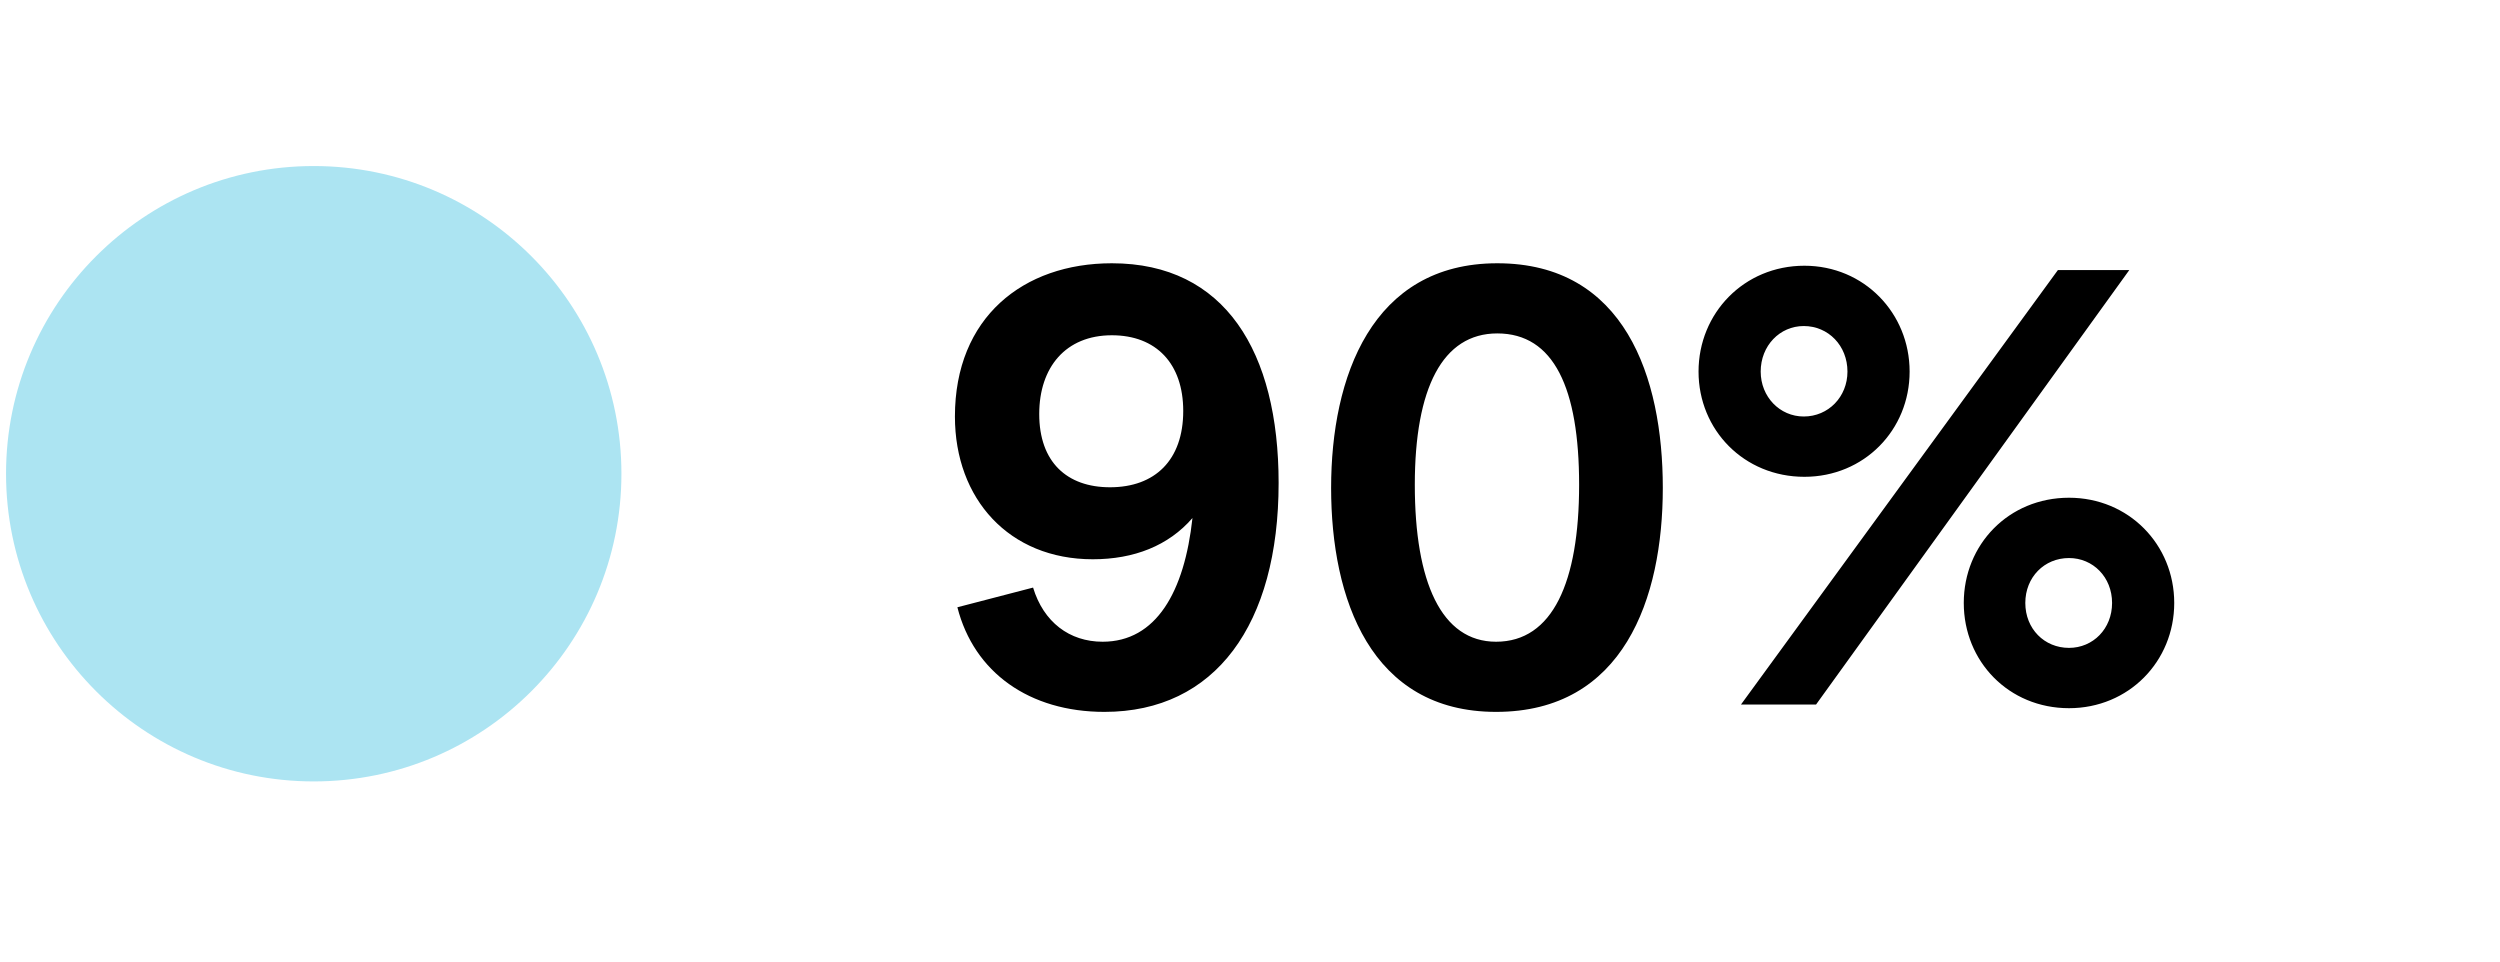
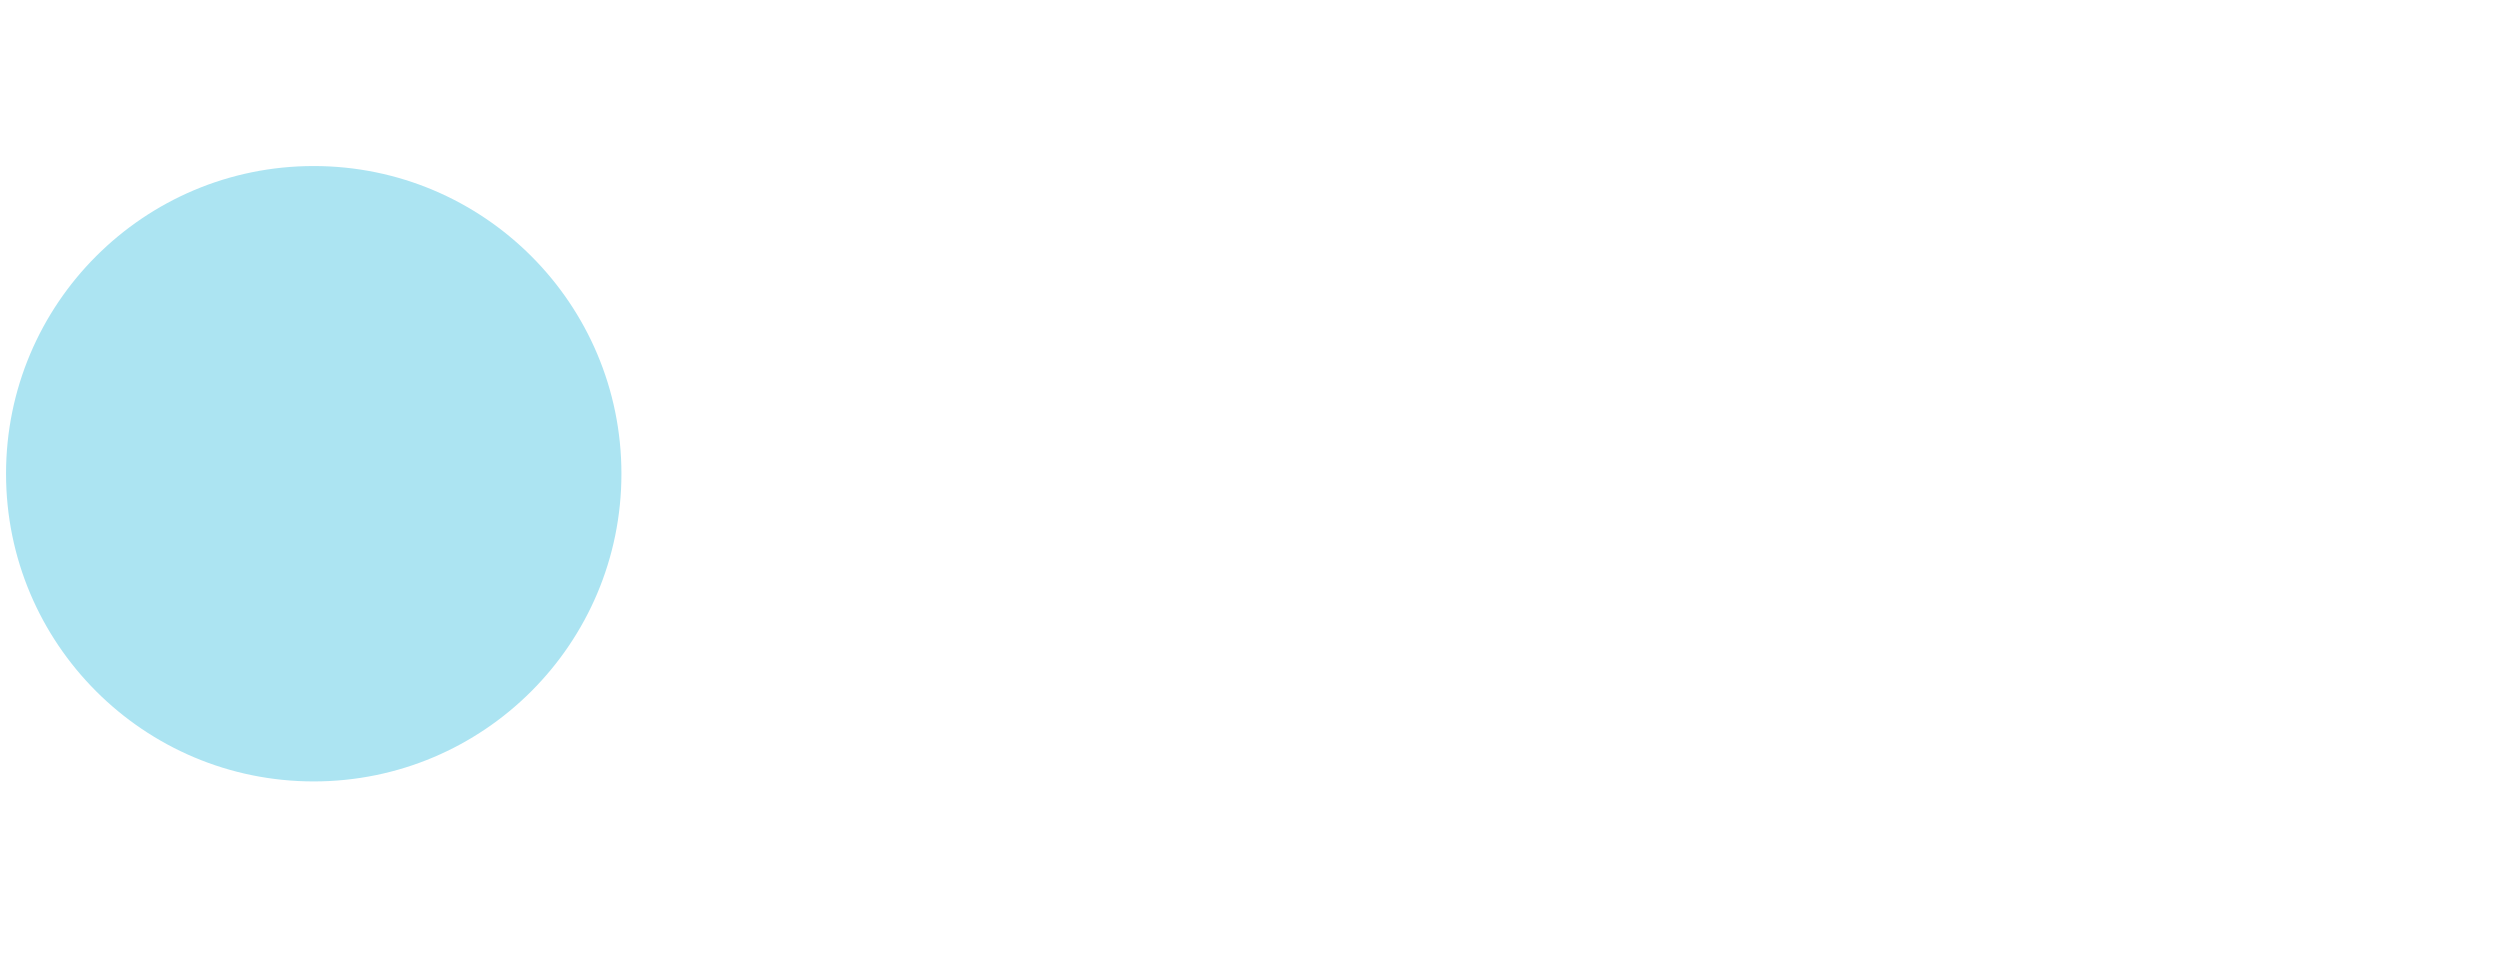
<svg xmlns="http://www.w3.org/2000/svg" width="65" height="25" viewBox="0 0 65 25" fill="none">
  <circle cx="8.157" cy="12.317" r="8" fill="#ACE4F2" />
-   <path d="M28.716 18.509C26.764 18.509 25.324 17.485 24.892 15.789L26.86 15.277C27.132 16.173 27.804 16.685 28.668 16.685C30.06 16.685 30.796 15.389 31.004 13.469C30.38 14.189 29.484 14.541 28.412 14.541C26.236 14.541 24.828 12.973 24.828 10.829C24.828 8.253 26.604 6.845 28.908 6.845C31.852 6.845 33.244 9.149 33.244 12.557C33.244 16.237 31.596 18.509 28.716 18.509ZM27.02 10.765C27.02 12.013 27.74 12.669 28.86 12.669C30.028 12.669 30.764 11.965 30.764 10.685C30.764 9.453 30.06 8.717 28.908 8.717C27.708 8.717 27.02 9.549 27.02 10.765ZM38.898 18.509C35.633 18.509 34.609 15.565 34.609 12.685C34.609 9.805 35.666 6.845 38.929 6.845C42.242 6.845 43.233 9.805 43.233 12.685C43.233 15.565 42.209 18.509 38.898 18.509ZM36.785 12.605C36.785 15.133 37.474 16.685 38.898 16.685C40.37 16.685 41.057 15.133 41.057 12.605C41.057 10.093 40.401 8.669 38.929 8.669C37.505 8.669 36.785 10.093 36.785 12.605ZM45.266 18.317L53.506 7.021H55.362L47.218 18.317H45.266ZM44.162 9.661C44.162 8.141 45.346 6.909 46.914 6.909C48.466 6.909 49.65 8.141 49.65 9.661C49.65 11.181 48.466 12.397 46.914 12.397C45.346 12.397 44.162 11.181 44.162 9.661ZM45.778 9.661C45.778 10.317 46.274 10.829 46.898 10.829C47.538 10.829 48.034 10.317 48.034 9.661C48.034 8.989 47.538 8.477 46.898 8.477C46.274 8.477 45.778 8.989 45.778 9.661ZM51.058 15.677C51.058 14.157 52.226 12.941 53.794 12.941C55.346 12.941 56.53 14.157 56.53 15.677C56.53 17.197 55.346 18.413 53.794 18.413C52.226 18.413 51.058 17.197 51.058 15.677ZM52.658 15.677C52.658 16.349 53.154 16.845 53.794 16.845C54.418 16.845 54.914 16.349 54.914 15.677C54.914 15.005 54.418 14.509 53.794 14.509C53.154 14.509 52.658 15.005 52.658 15.677Z" fill="black" />
</svg>